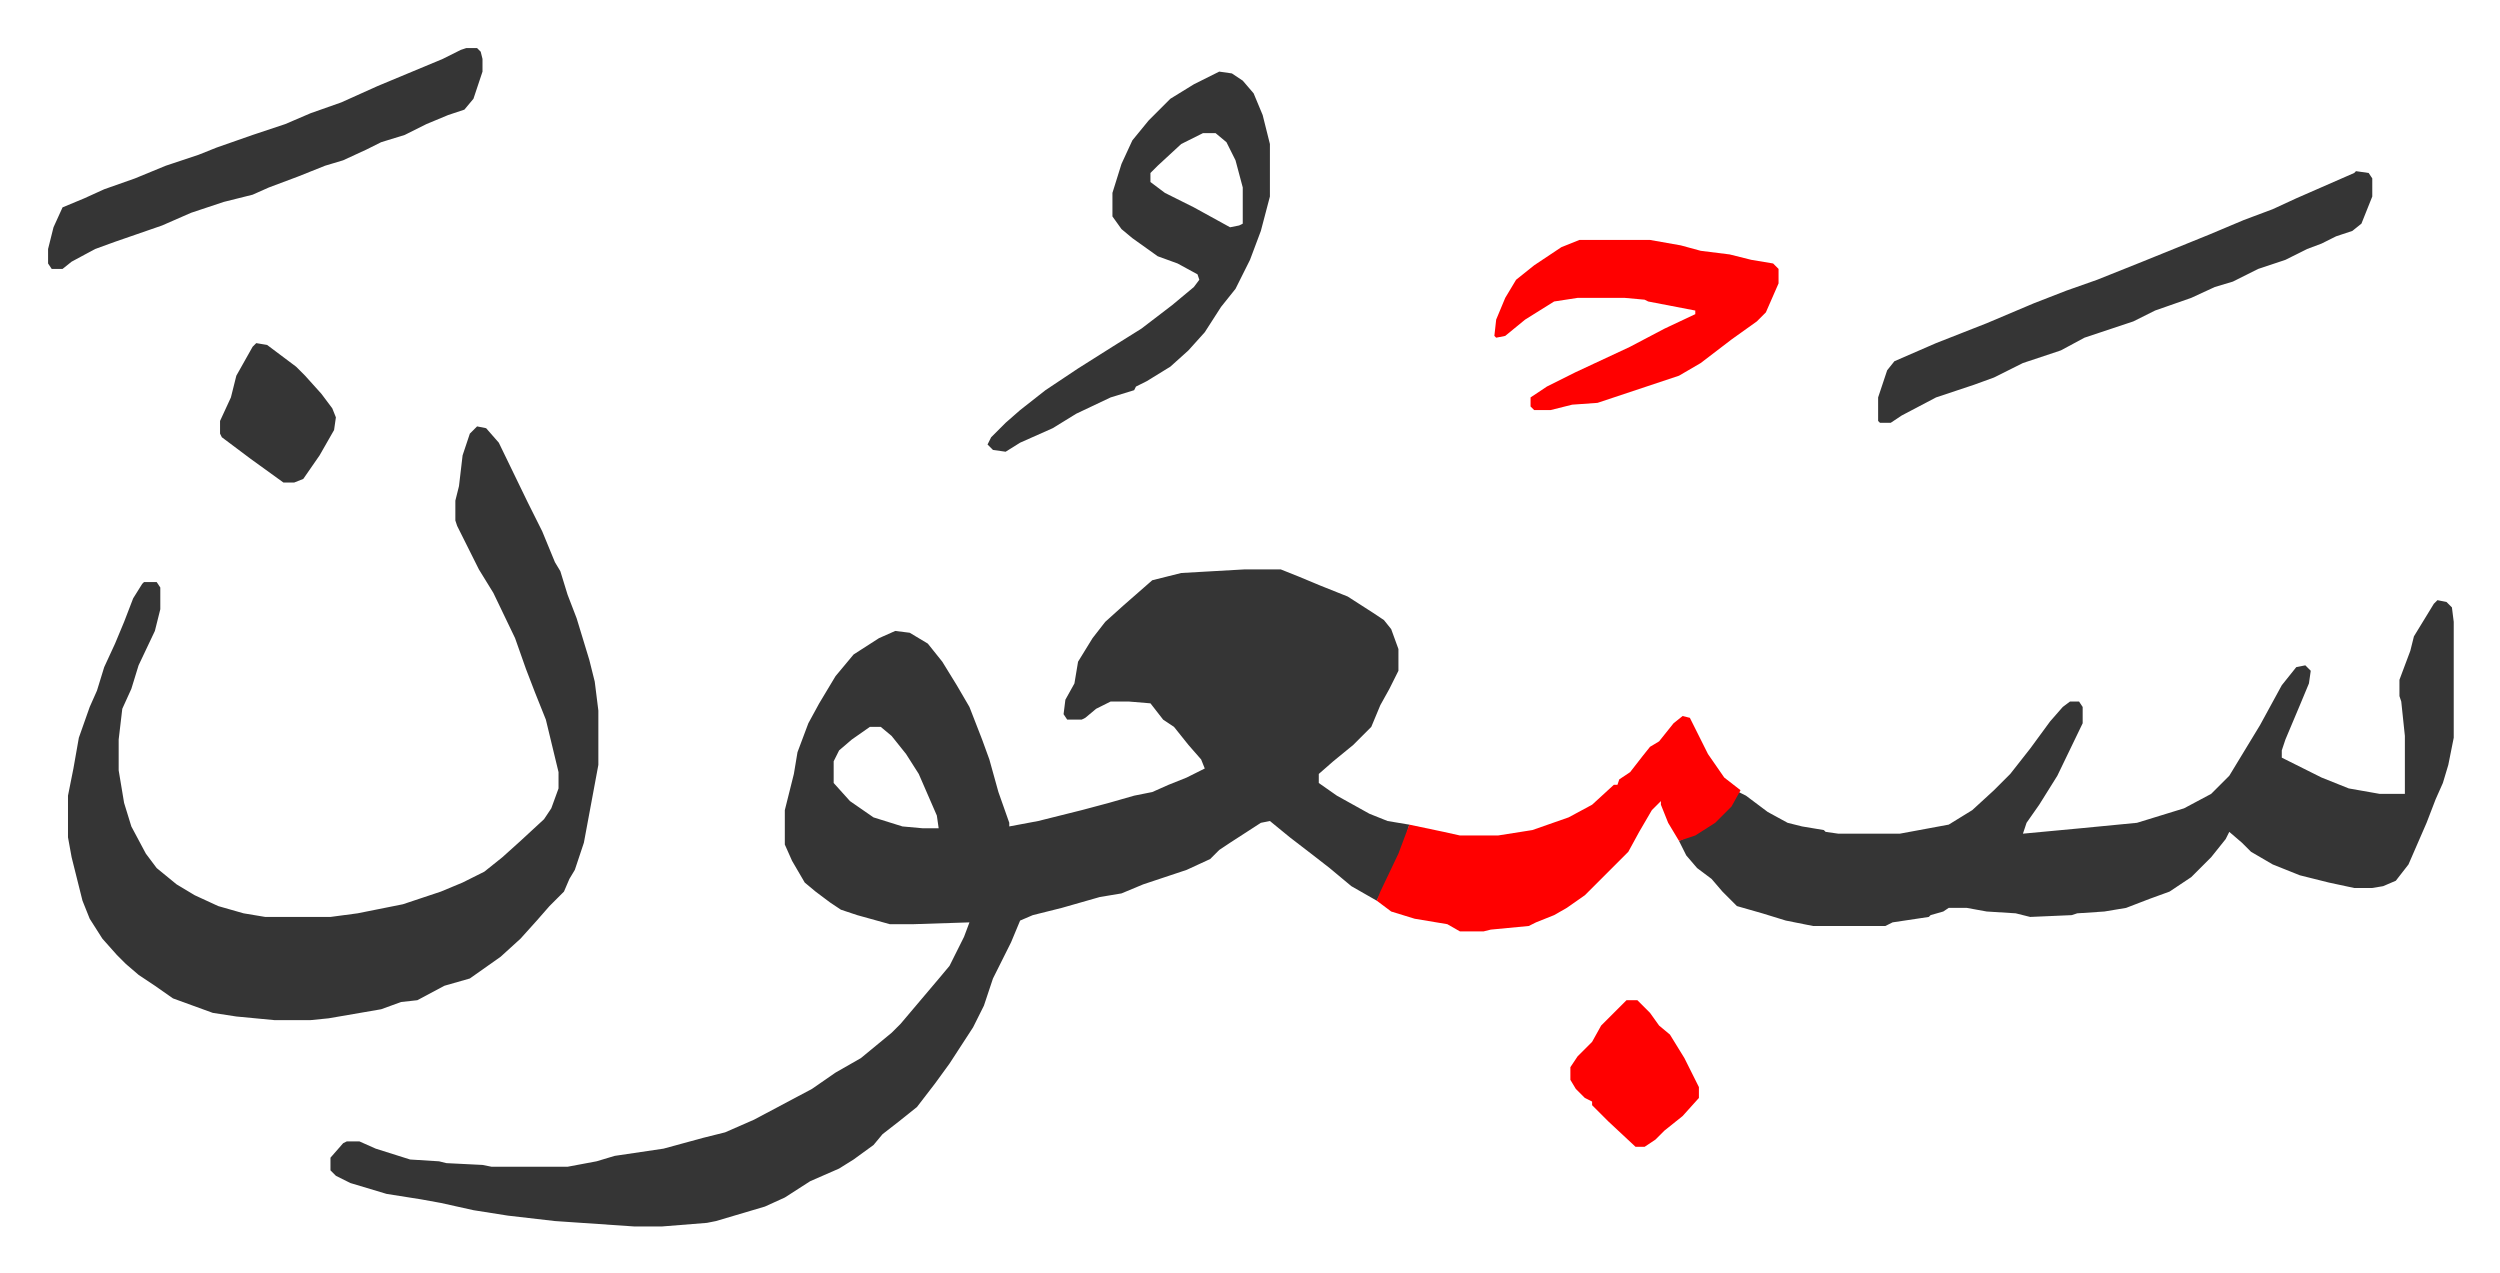
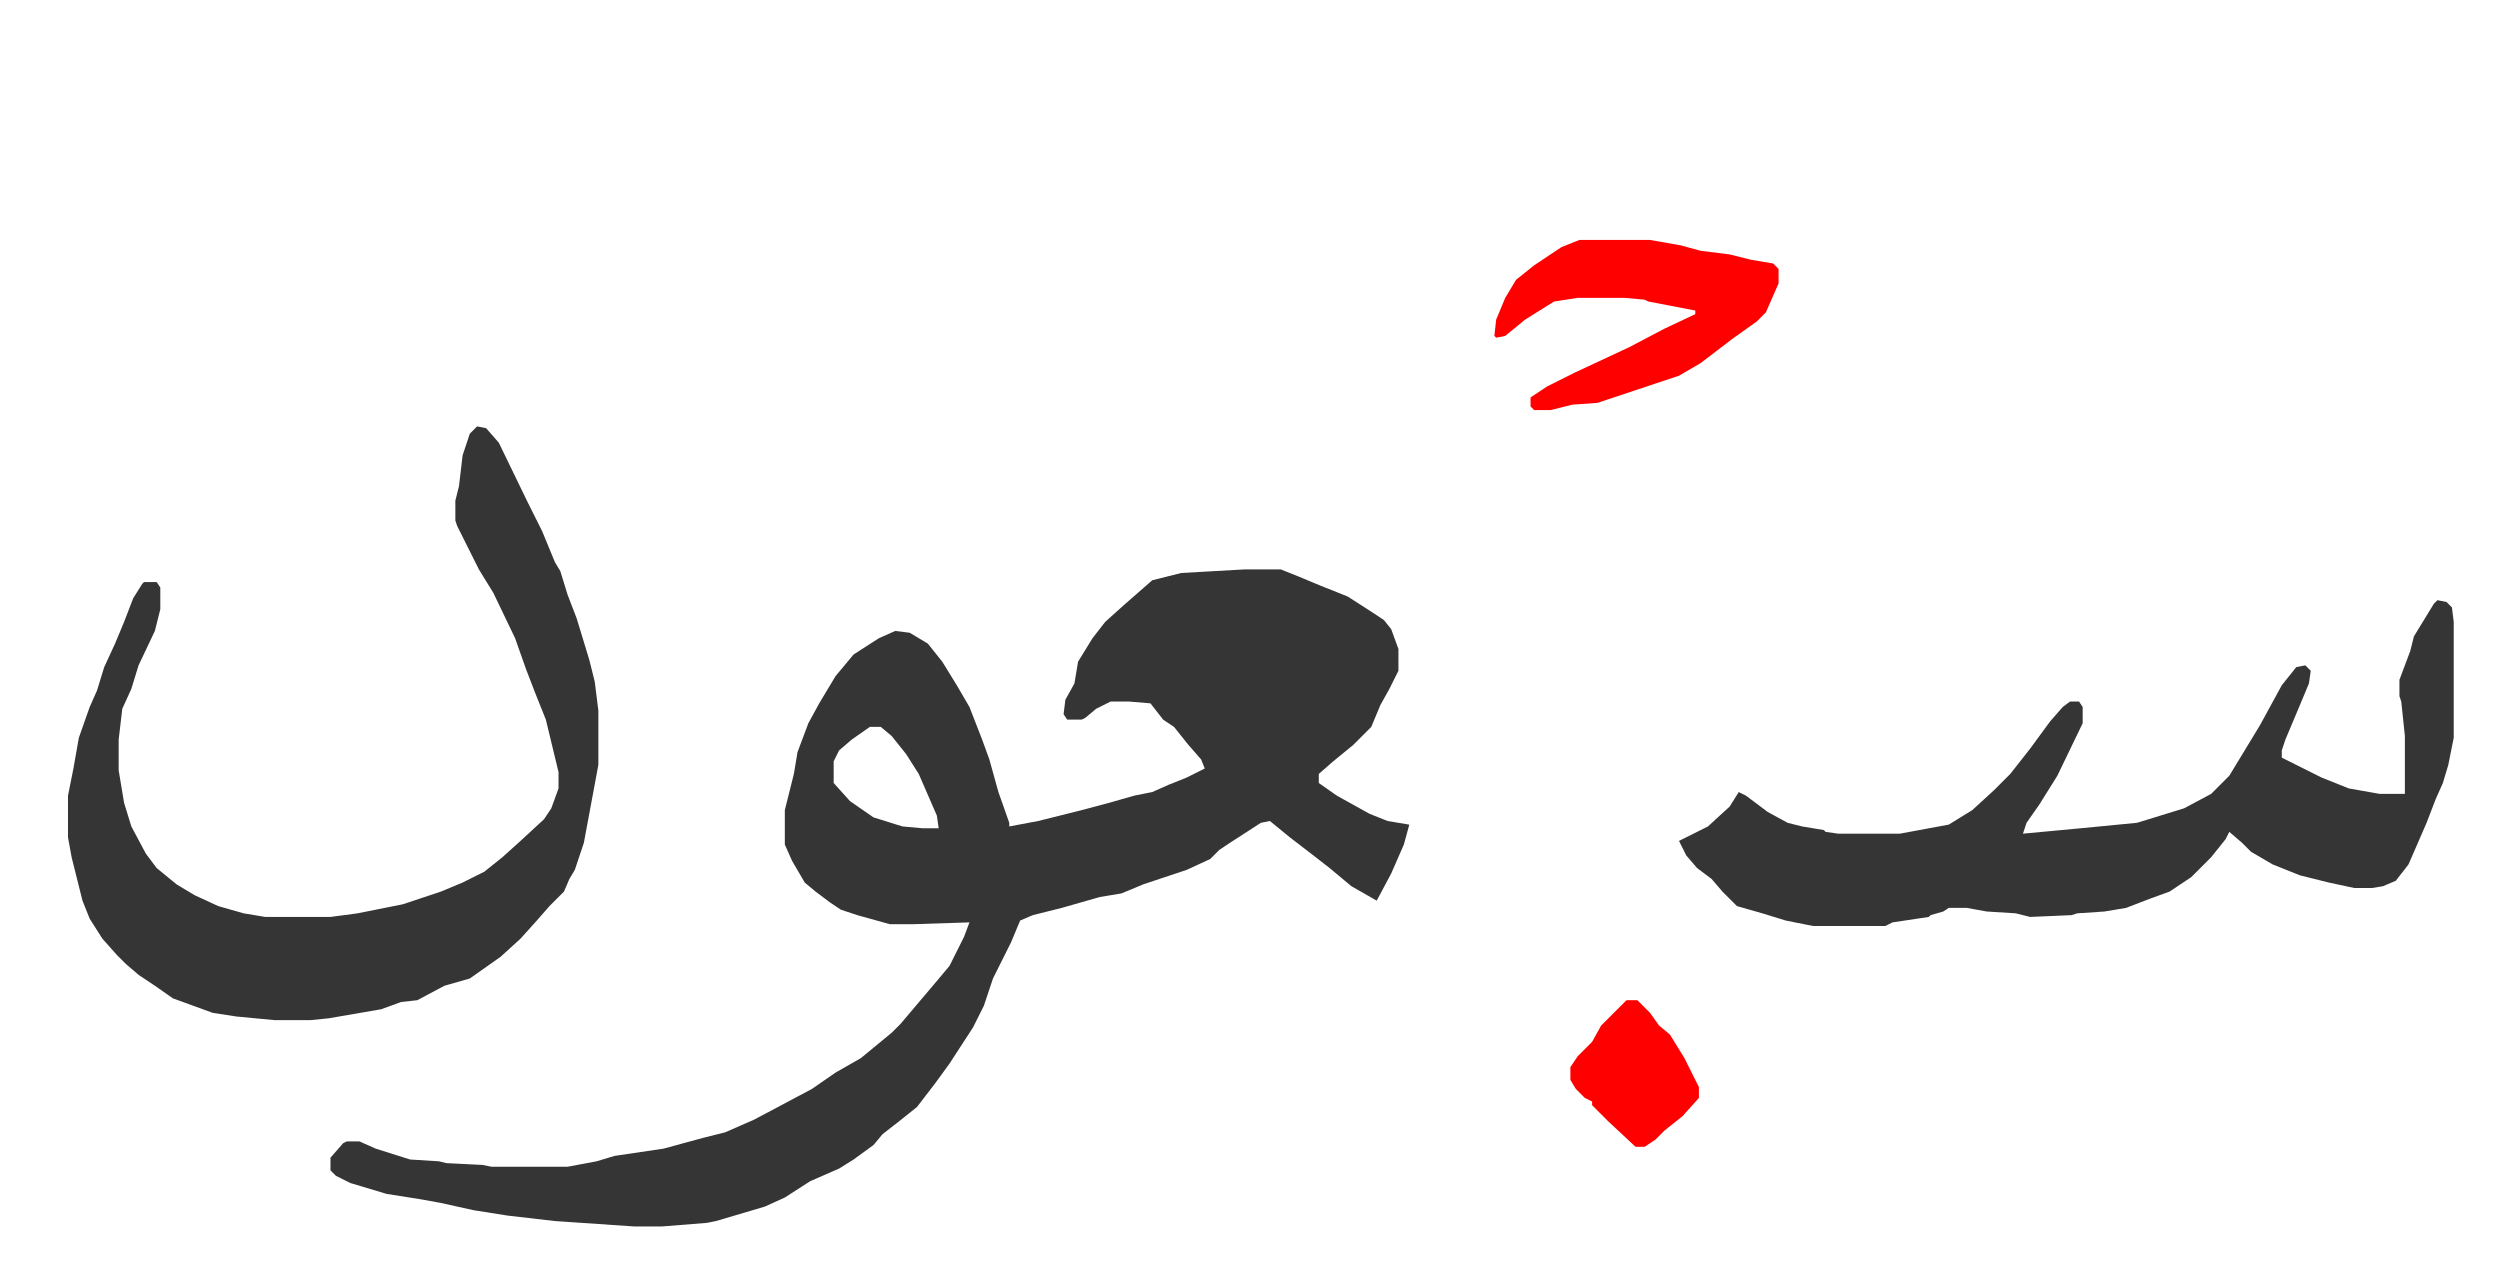
<svg xmlns="http://www.w3.org/2000/svg" role="img" viewBox="-26.56 471.44 1381.12 703.12">
  <path fill="#353535" id="rule_normal" d="M661 786h20l10 4 12 5 15 6 14 9 6 4 4 5 4 11v12l-5 10-5 9-5 12-10 10-11 9-8 7v5l10 7 18 10 10 4 12 2-3 11-7 16-8 15-14-8-12-10-9-7-13-10-11-9-5 1-17 11-6 4-5 5-13 6-24 8-12 5-12 2-21 6-16 4-7 3-5 12-10 20-5 15-6 12-13 20-8 11-10 13-10 8-9 7-5 6-11 8-8 5-16 7-14 9-11 5-27 8-5 1-25 2h-15l-44-3-26-3-19-3-18-4-11-2-19-3-20-6-8-4-3-3v-7l7-8 2-1h7l9 4 19 6 16 1 4 1 20 1 5 1h42l16-3 10-3 27-4 22-6 12-3 16-7 32-17 13-9 14-8 17-14 5-5 11-13 11-13 5-6 8-16 3-8-31 1h-13l-18-5-9-3-6-4-8-6-6-5-7-12-4-9v-19l5-20 2-12 6-16 6-11 9-15 10-12 14-9 9-4 8 1 10 6 8 10 8 13 7 12 7 18 4 11 5 18 6 17v2l16-3 24-6 15-4 14-4 10-2 9-4 10-4 10-5-2-5-7-8-8-10-6-4-7-9-12-1h-10l-8 4-6 5-2 1h-8l-2-3 1-8 5-9 2-12 8-13 7-9 10-9 8-7 8-7 16-4zm-207 87l-10 7-7 6-3 6v12l9 10 13 9 16 5 11 1h9l-1-7-10-23-7-11-8-10-6-5zM237 707l5 1 7 8 16 33 8 16 7 17 3 5 4 13 5 13 7 23 3 12 2 16v30l-8 43-5 15-3 5-3 7-8 8-7 8-9 10-11 10-17 12-14 4-15 8-9 1-11 4-29 5-10 1h-20l-21-2-13-2-22-8-10-7-9-6-7-6-5-5-8-9-7-11-4-10-6-24-2-11v-23l3-15 3-17 6-17 4-9 4-13 6-13 5-12 5-13 5-8 1-1h7l2 3v12l-3 12-9 19-4 13-5 11-2 17v17l3 18 4 13 8 15 6 8 11 9 10 6 13 6 14 4 12 2h36l15-2 10-2 15-3 21-7 12-5 12-6 10-8 10-9 13-12 4-6 4-11v-9l-7-29-6-15-5-13-6-17-12-25-8-13-12-24-1-3v-11l2-8 2-17 4-12zm1083 96l5 1 3 3 1 8v64l-3 15-3 10-4 9-5 13-10 23-7 9-7 3-6 1h-10l-14-3-16-4-15-6-12-7-5-5-7-6-2 4-8 10-11 11-12 8-11 4-13 5-12 2-15 1-3 1-23 1-8-2-16-1-11-2h-10l-3 2-7 2-1 1-20 3-4 2h-40l-15-3-13-4-14-4-8-8-6-7-8-6-6-7-4-8 16-8 12-11 5-8 4 2 12 9 11 6 8 2 12 2 1 1 7 1h34l27-5 13-8 12-11 9-9 11-14 11-15 7-8 4-3h5l2 3v9l-14 29-10 16-7 10-2 6 32-3 31-3 26-8 15-8 10-10 17-28 12-22 8-10 5-1 3 3-1 7-5 12-8 19-2 6v4l22 11 15 6 17 3h14v-32l-2-19-1-3v-9l6-16 2-8 11-18z" />
-   <path fill="#ff0000" id="rule_qalqalah" d="M903 867l4 1 10 20 9 13 9 7-5 9-9 9-11 7-9 3-6-10-4-10v-2l-5 5-7 12-6 11-24 24-10 7-7 4-10 4-4 2-21 2-4 1h-13l-7-4-18-3-13-4-8-6 2-5 10-21 6-16 19 4 9 2h21l19-3 20-7 13-7 12-11h2l1-3 6-4 7-9 4-5 5-3 8-10z" />
-   <path fill="#353535" id="rule_normal" d="M647 511l7 1 6 4 6 7 5 12 4 16v29l-5 19-6 16-8 16-8 10-9 14-9 10-10 9-13 8-6 3-1 2-13 4-19 9-13 8-18 8-8 5-7-1-3-3 2-4 8-8 8-7 14-11 18-12 19-12 16-10 17-13 12-10 3-4-1-3-11-6-11-4-14-10-6-5-5-7v-13l5-16 6-13 9-11 12-12 13-8zm-9 34l-12 6-13 12-4 4v5l8 6 16 8 20 11 5-1 2-1v-20l-4-15-5-10-6-5zm637 21l7 1 2 3v10l-6 15-5 4-9 3-8 4-8 3-12 6-15 5-14 7-10 3-13 6-20 7-12 6-18 6-9 3-13 7-21 7-16 8-11 4-21 7-19 10-6 4h-6l-1-1v-13l5-15 4-5 23-10 28-11 26-11 18-7 17-6 15-6 10-4 37-15 19-8 16-6 13-6 16-7 16-7zM231 498h6l2 2 1 4v7l-5 15-5 6-9 3-12 5-12 6-13 4-8 4-13 6-10 3-15 6-16 6-9 4-16 4-18 6-16 7-26 9-11 4-13 7-5 4H2l-2-3v-8l3-12 5-11 12-5 11-5 17-6 17-7 18-6 10-4 20-7 18-6 14-6 17-6 20-9 24-10 12-5 10-5z" />
  <path fill="#ff0000" id="rule_qalqalah" d="M846 604h39l17 3 11 3 16 2 12 3 12 2 3 3v8l-7 16-5 5-14 10-17 13-12 7-36 12-9 3-14 1-12 3h-9l-2-2v-5l9-6 16-8 30-14 19-10 17-8v-2l-26-5-2-1-11-1h-26l-13 2-16 10-11 9-5 1-1-1 1-9 5-12 6-10 10-8 15-10zm26 420h6l7 7 5 7 6 5 8 13 8 16v6l-9 10-10 8-5 5-6 4h-5l-15-14-9-9v-2l-4-2-5-5-3-5v-7l4-6 8-8 5-9z" />
-   <path fill="#353535" id="rule_normal" d="M115 661l6 1 16 12 5 5 9 10 6 8 2 5-1 7-8 14-9 13-5 2h-6l-18-13-16-12-1-2v-7l6-13 3-12 9-16z" />
</svg>